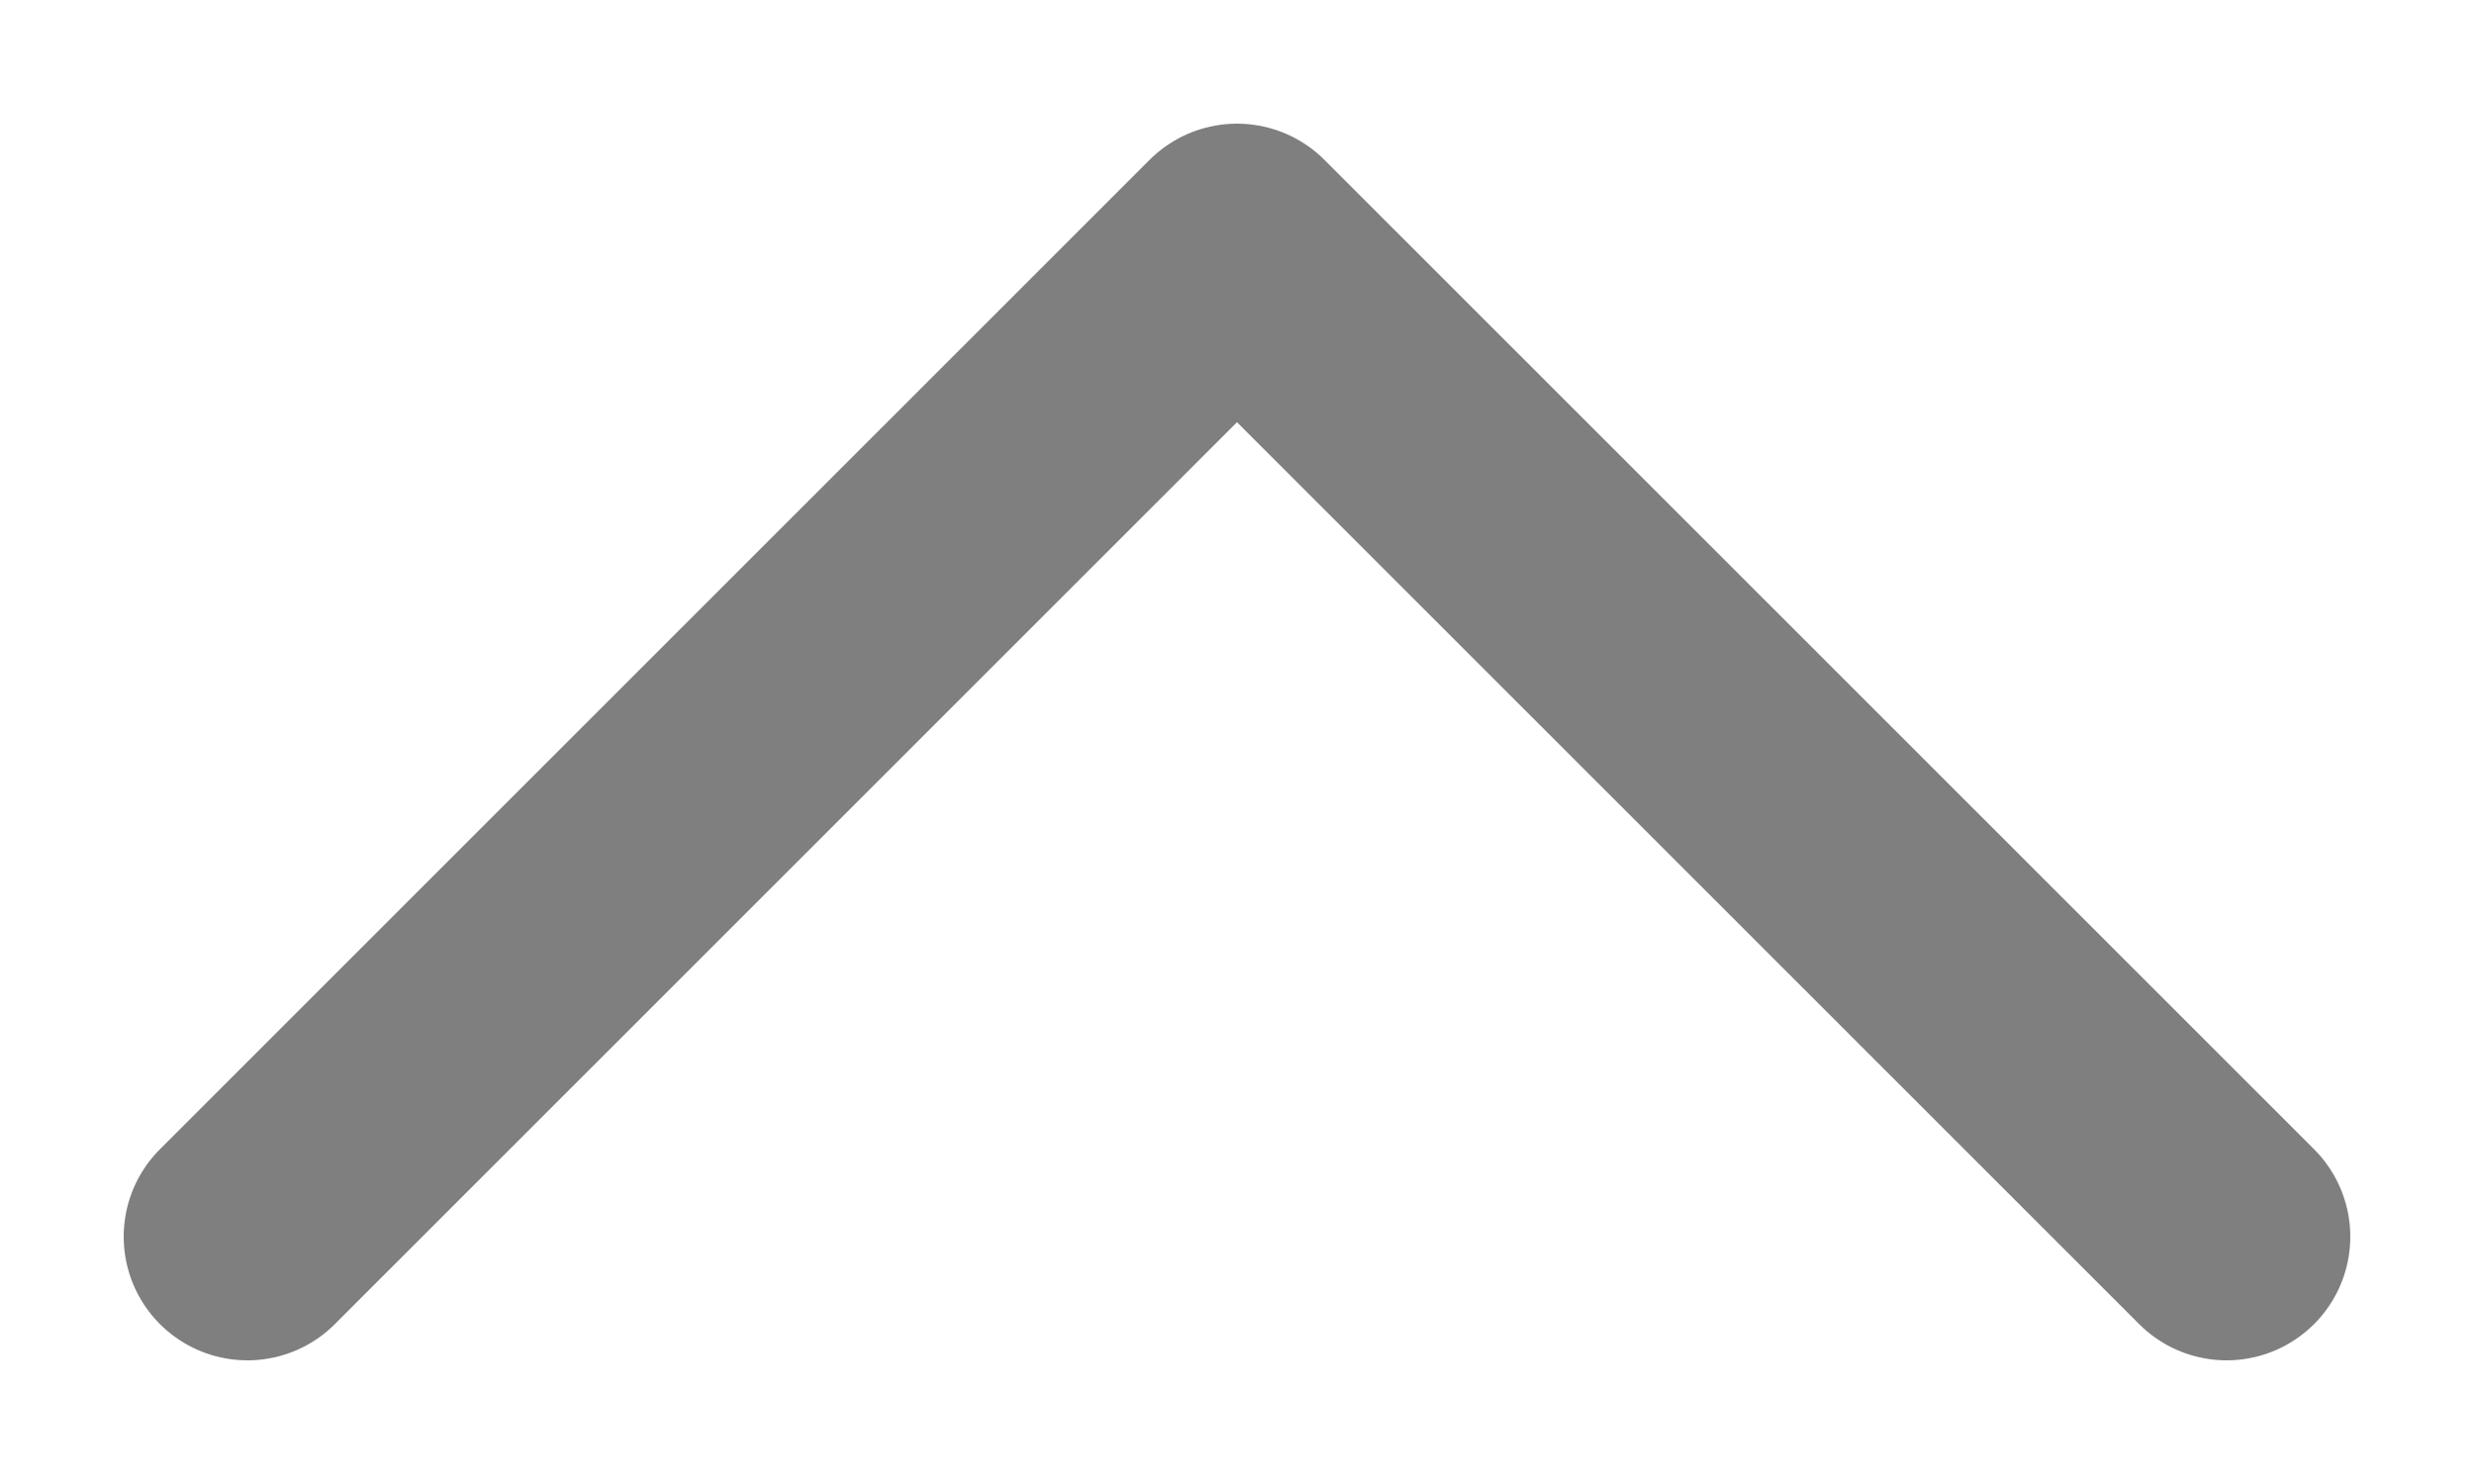
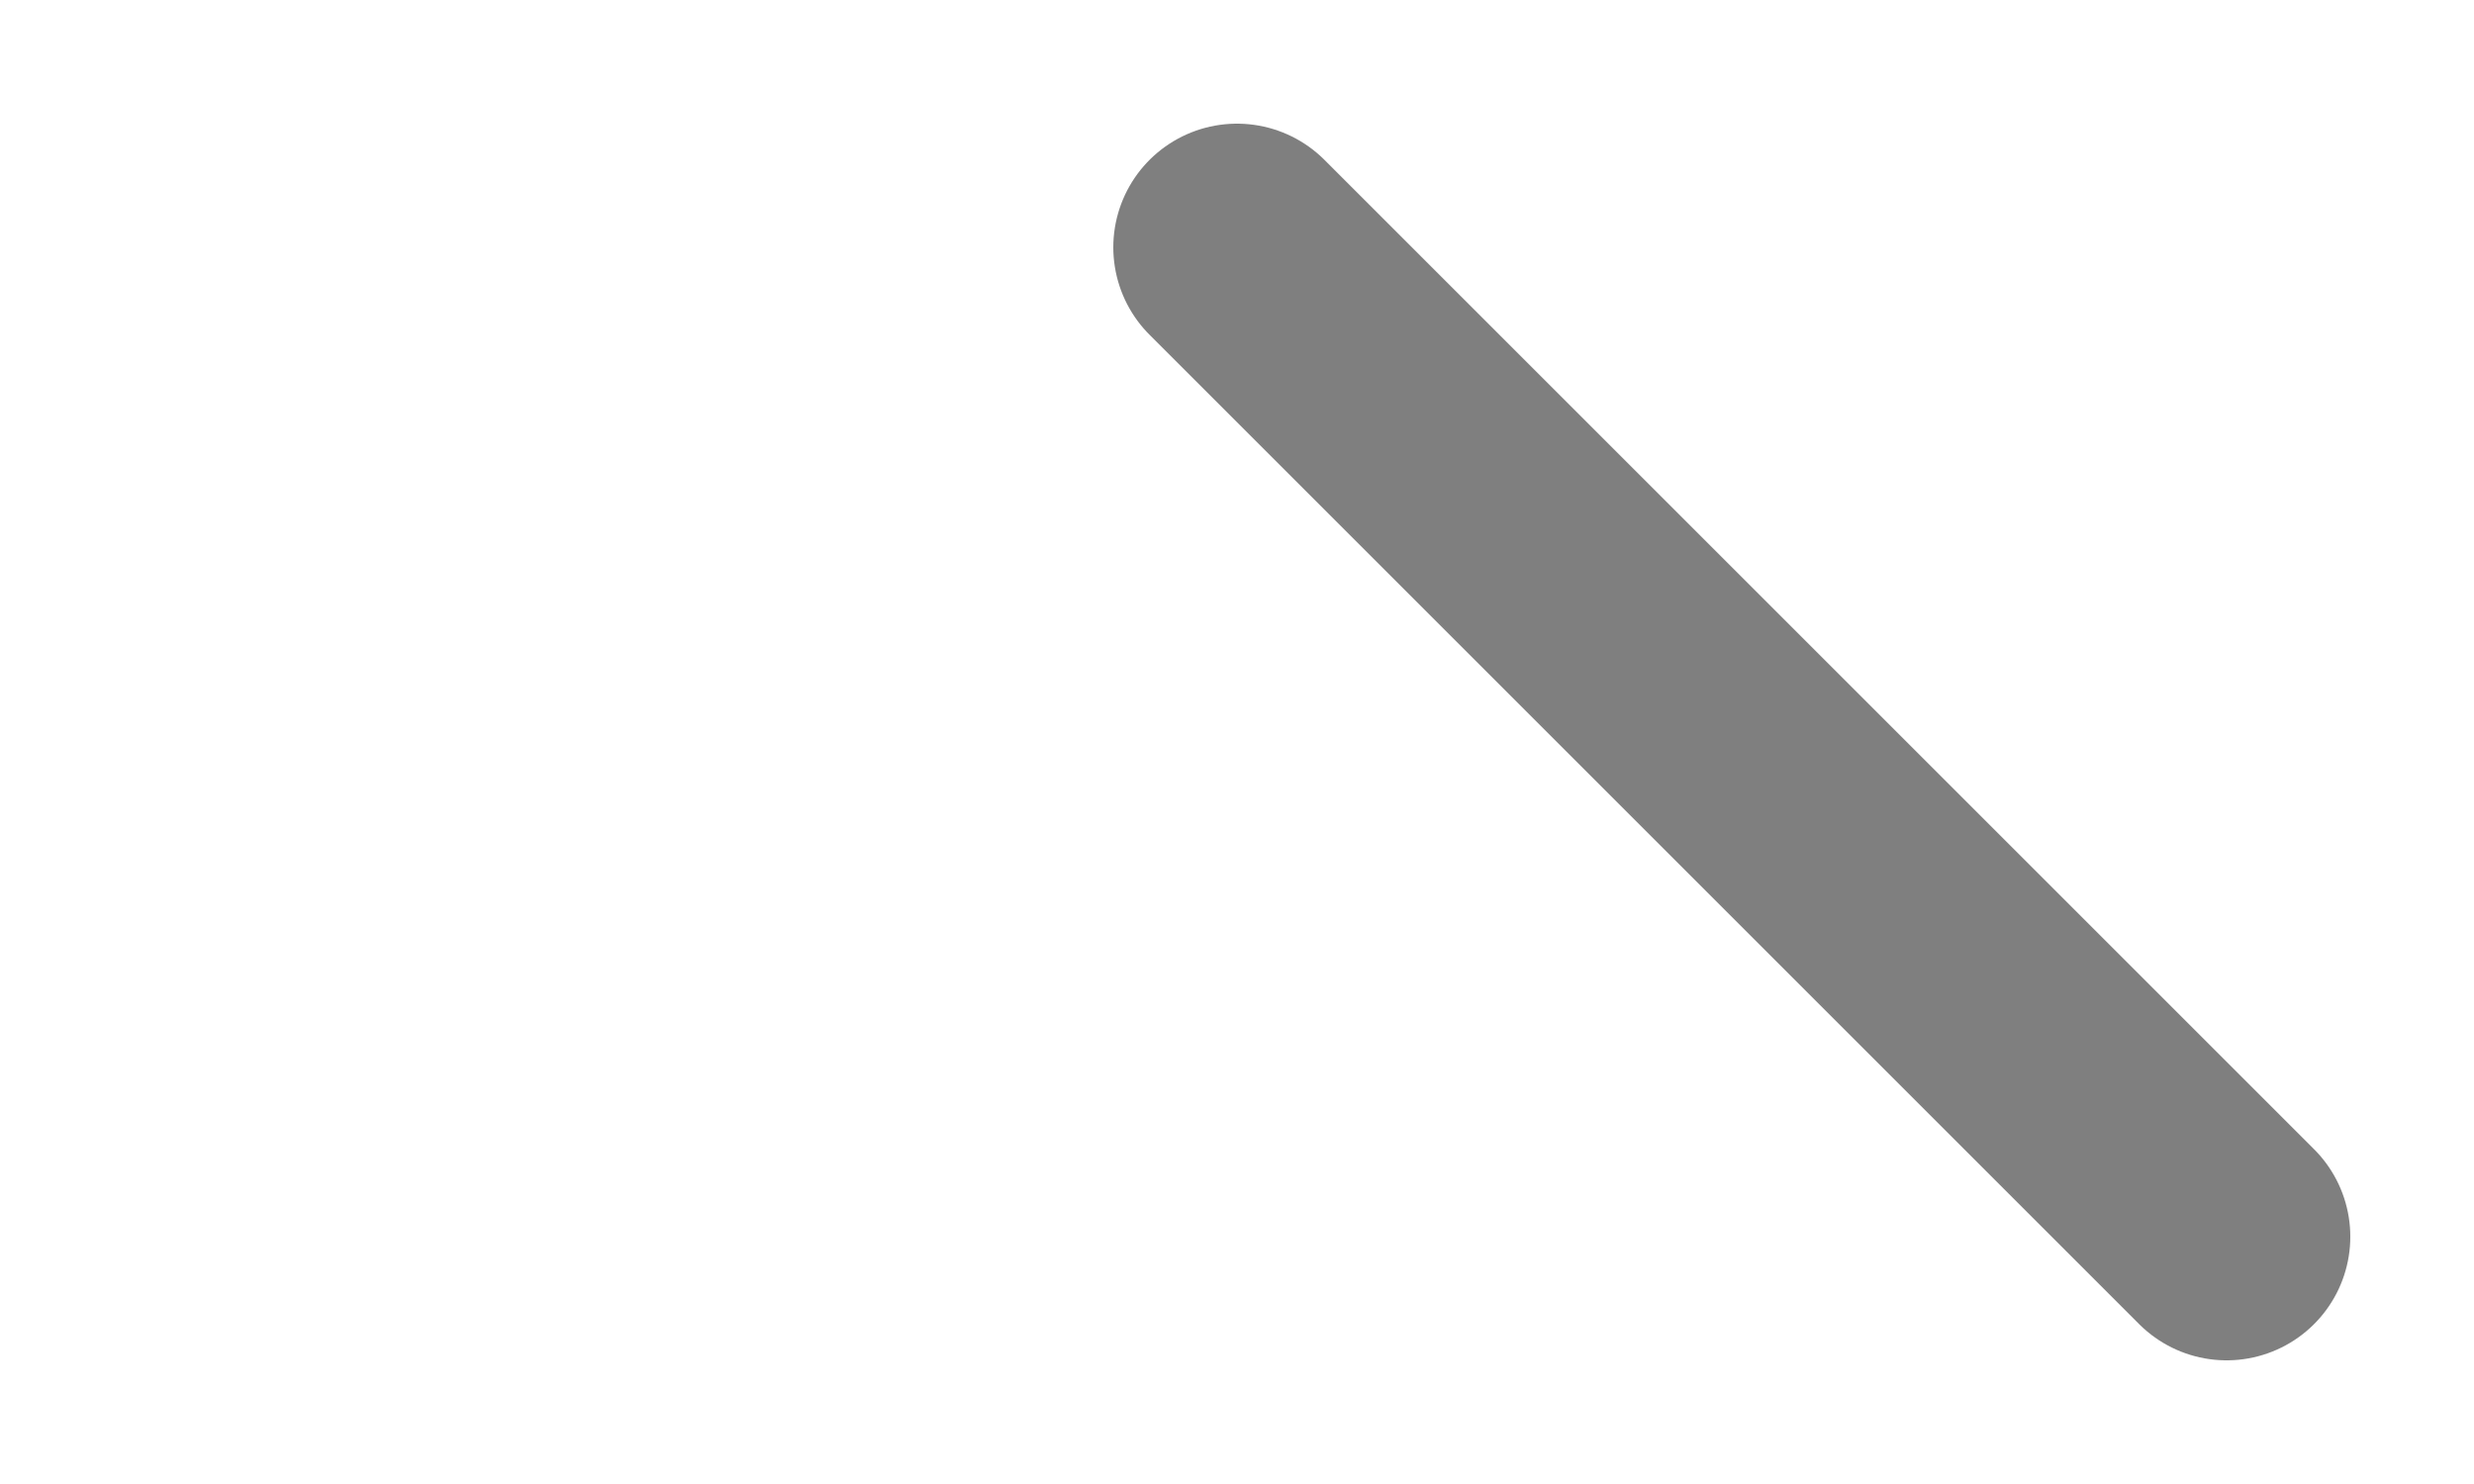
<svg xmlns="http://www.w3.org/2000/svg" width="10" height="6" viewBox="0 0 10 6" fill="none">
-   <path d="M9 5L5 1L1 5" stroke="black" stroke-opacity="0.5" stroke-linecap="round" stroke-linejoin="round" />
+   <path d="M9 5L5 1" stroke="black" stroke-opacity="0.5" stroke-linecap="round" stroke-linejoin="round" />
</svg>